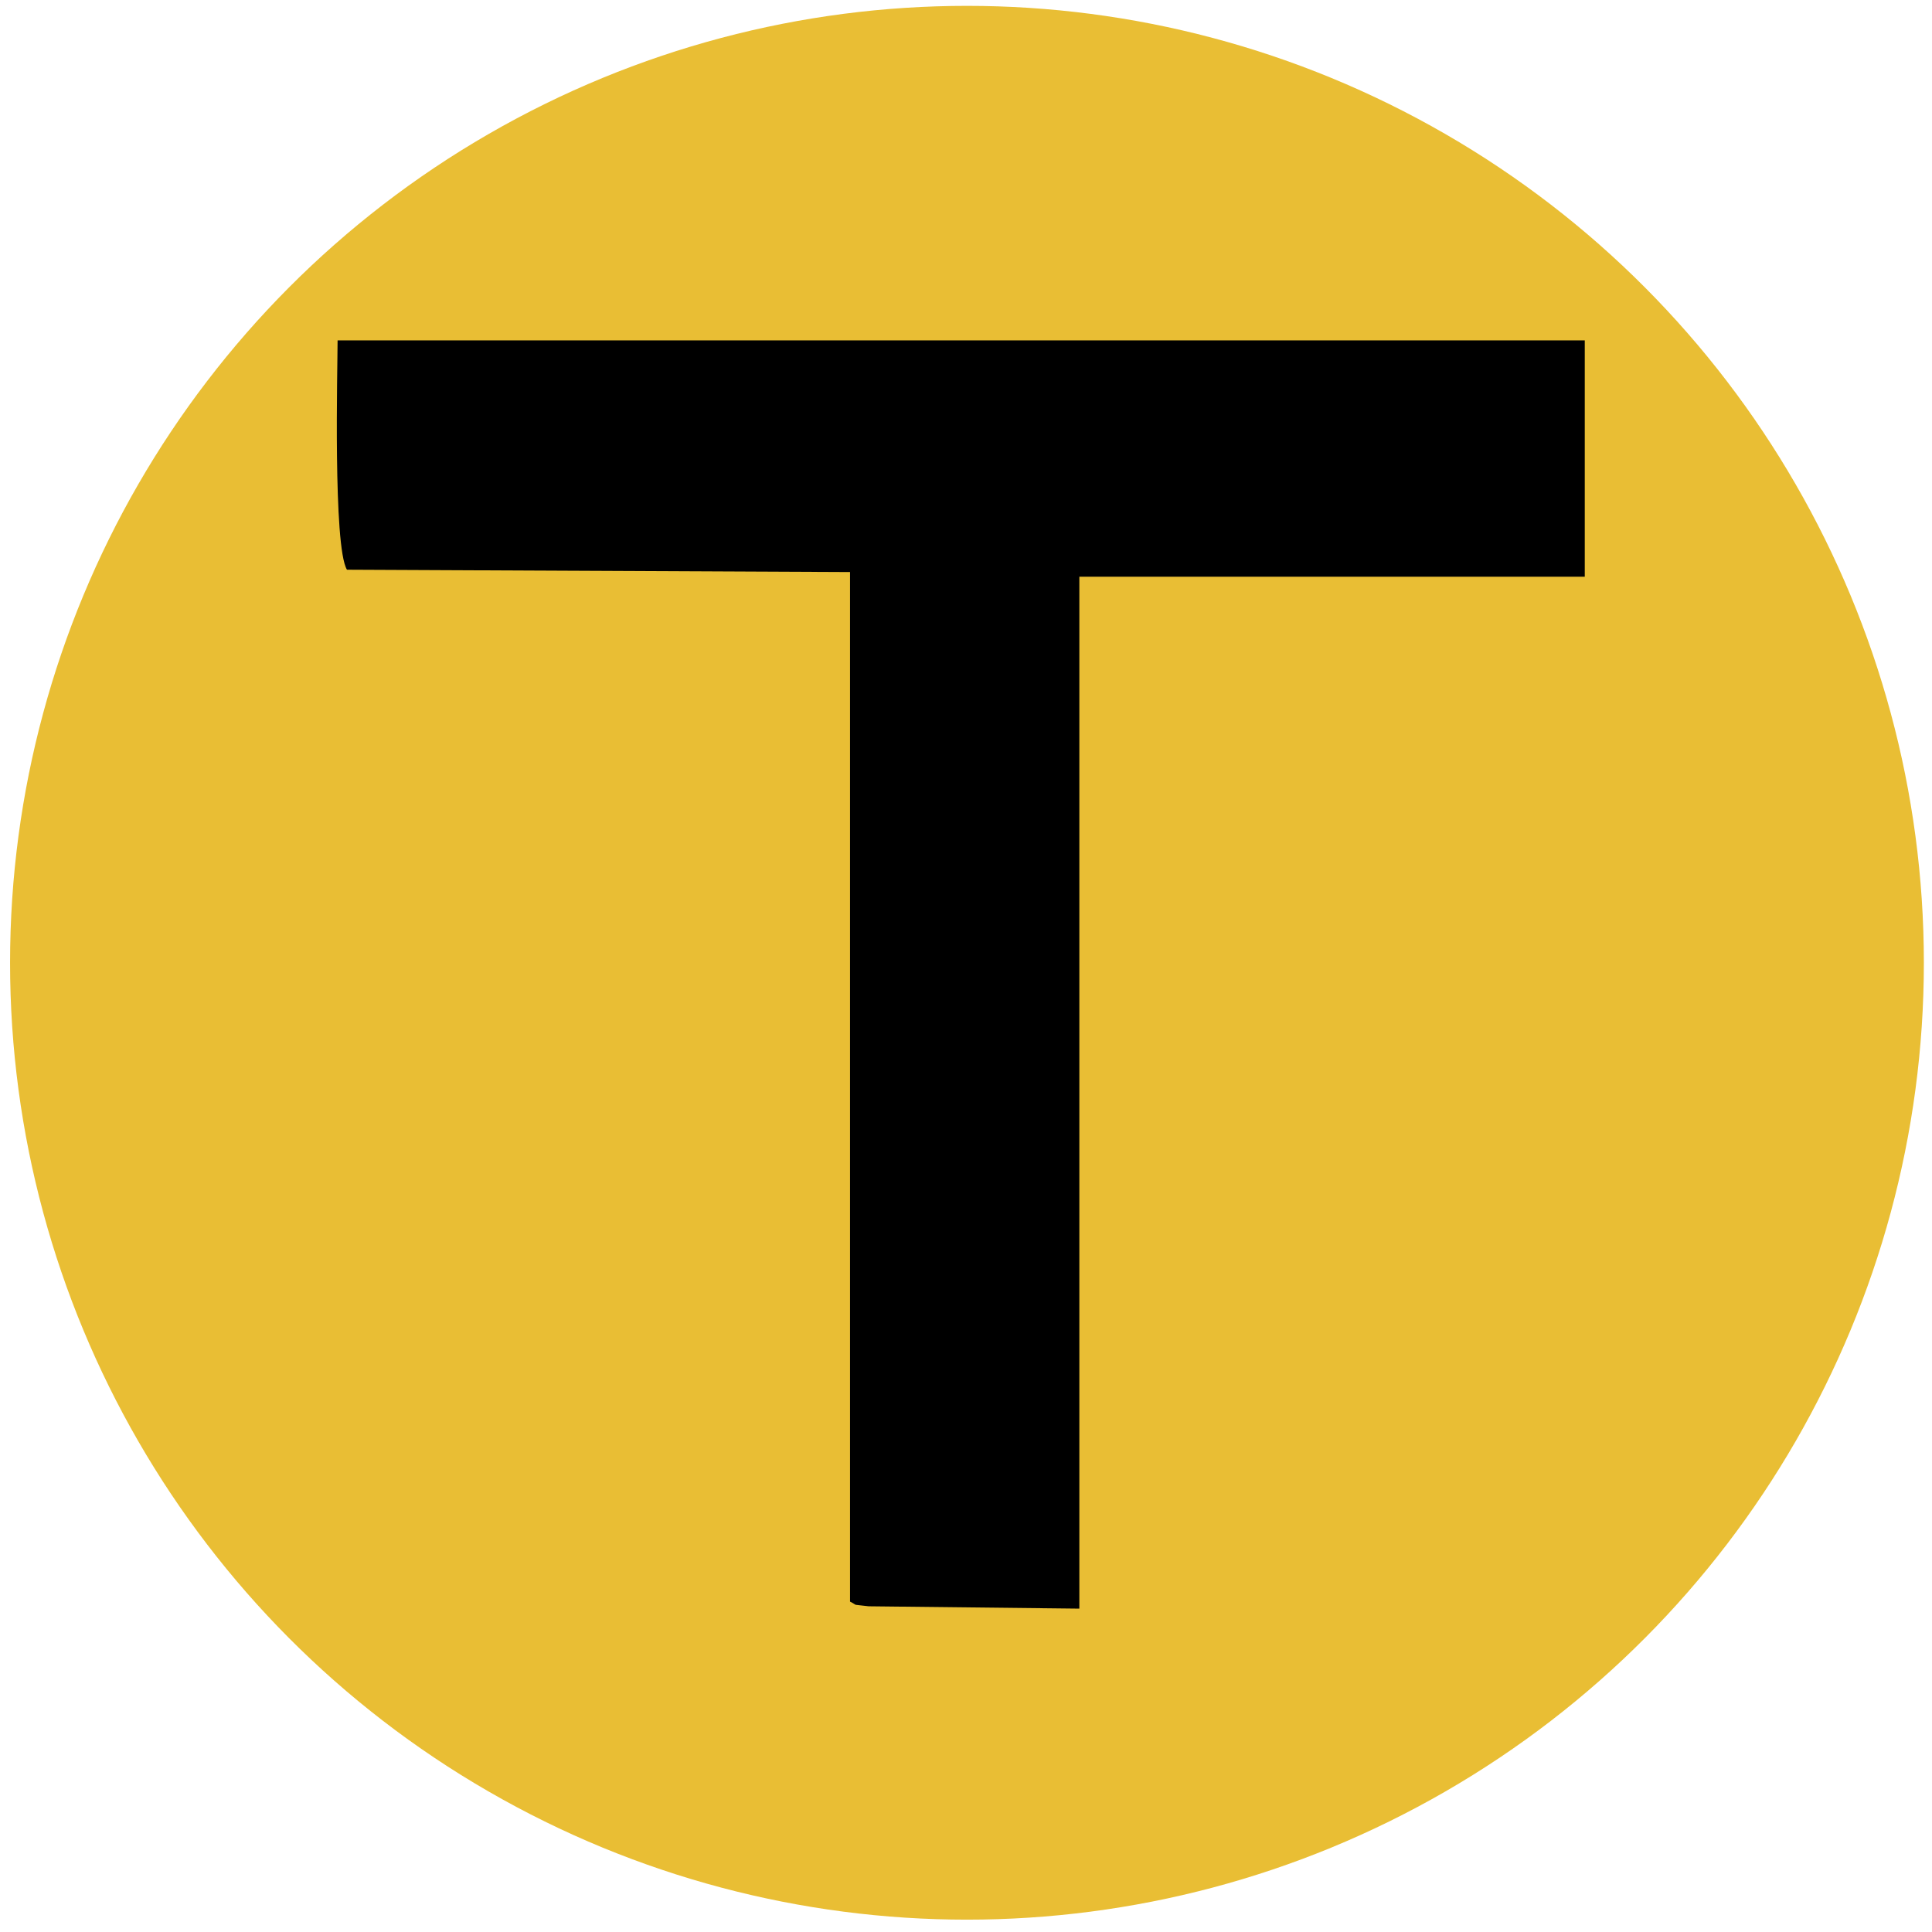
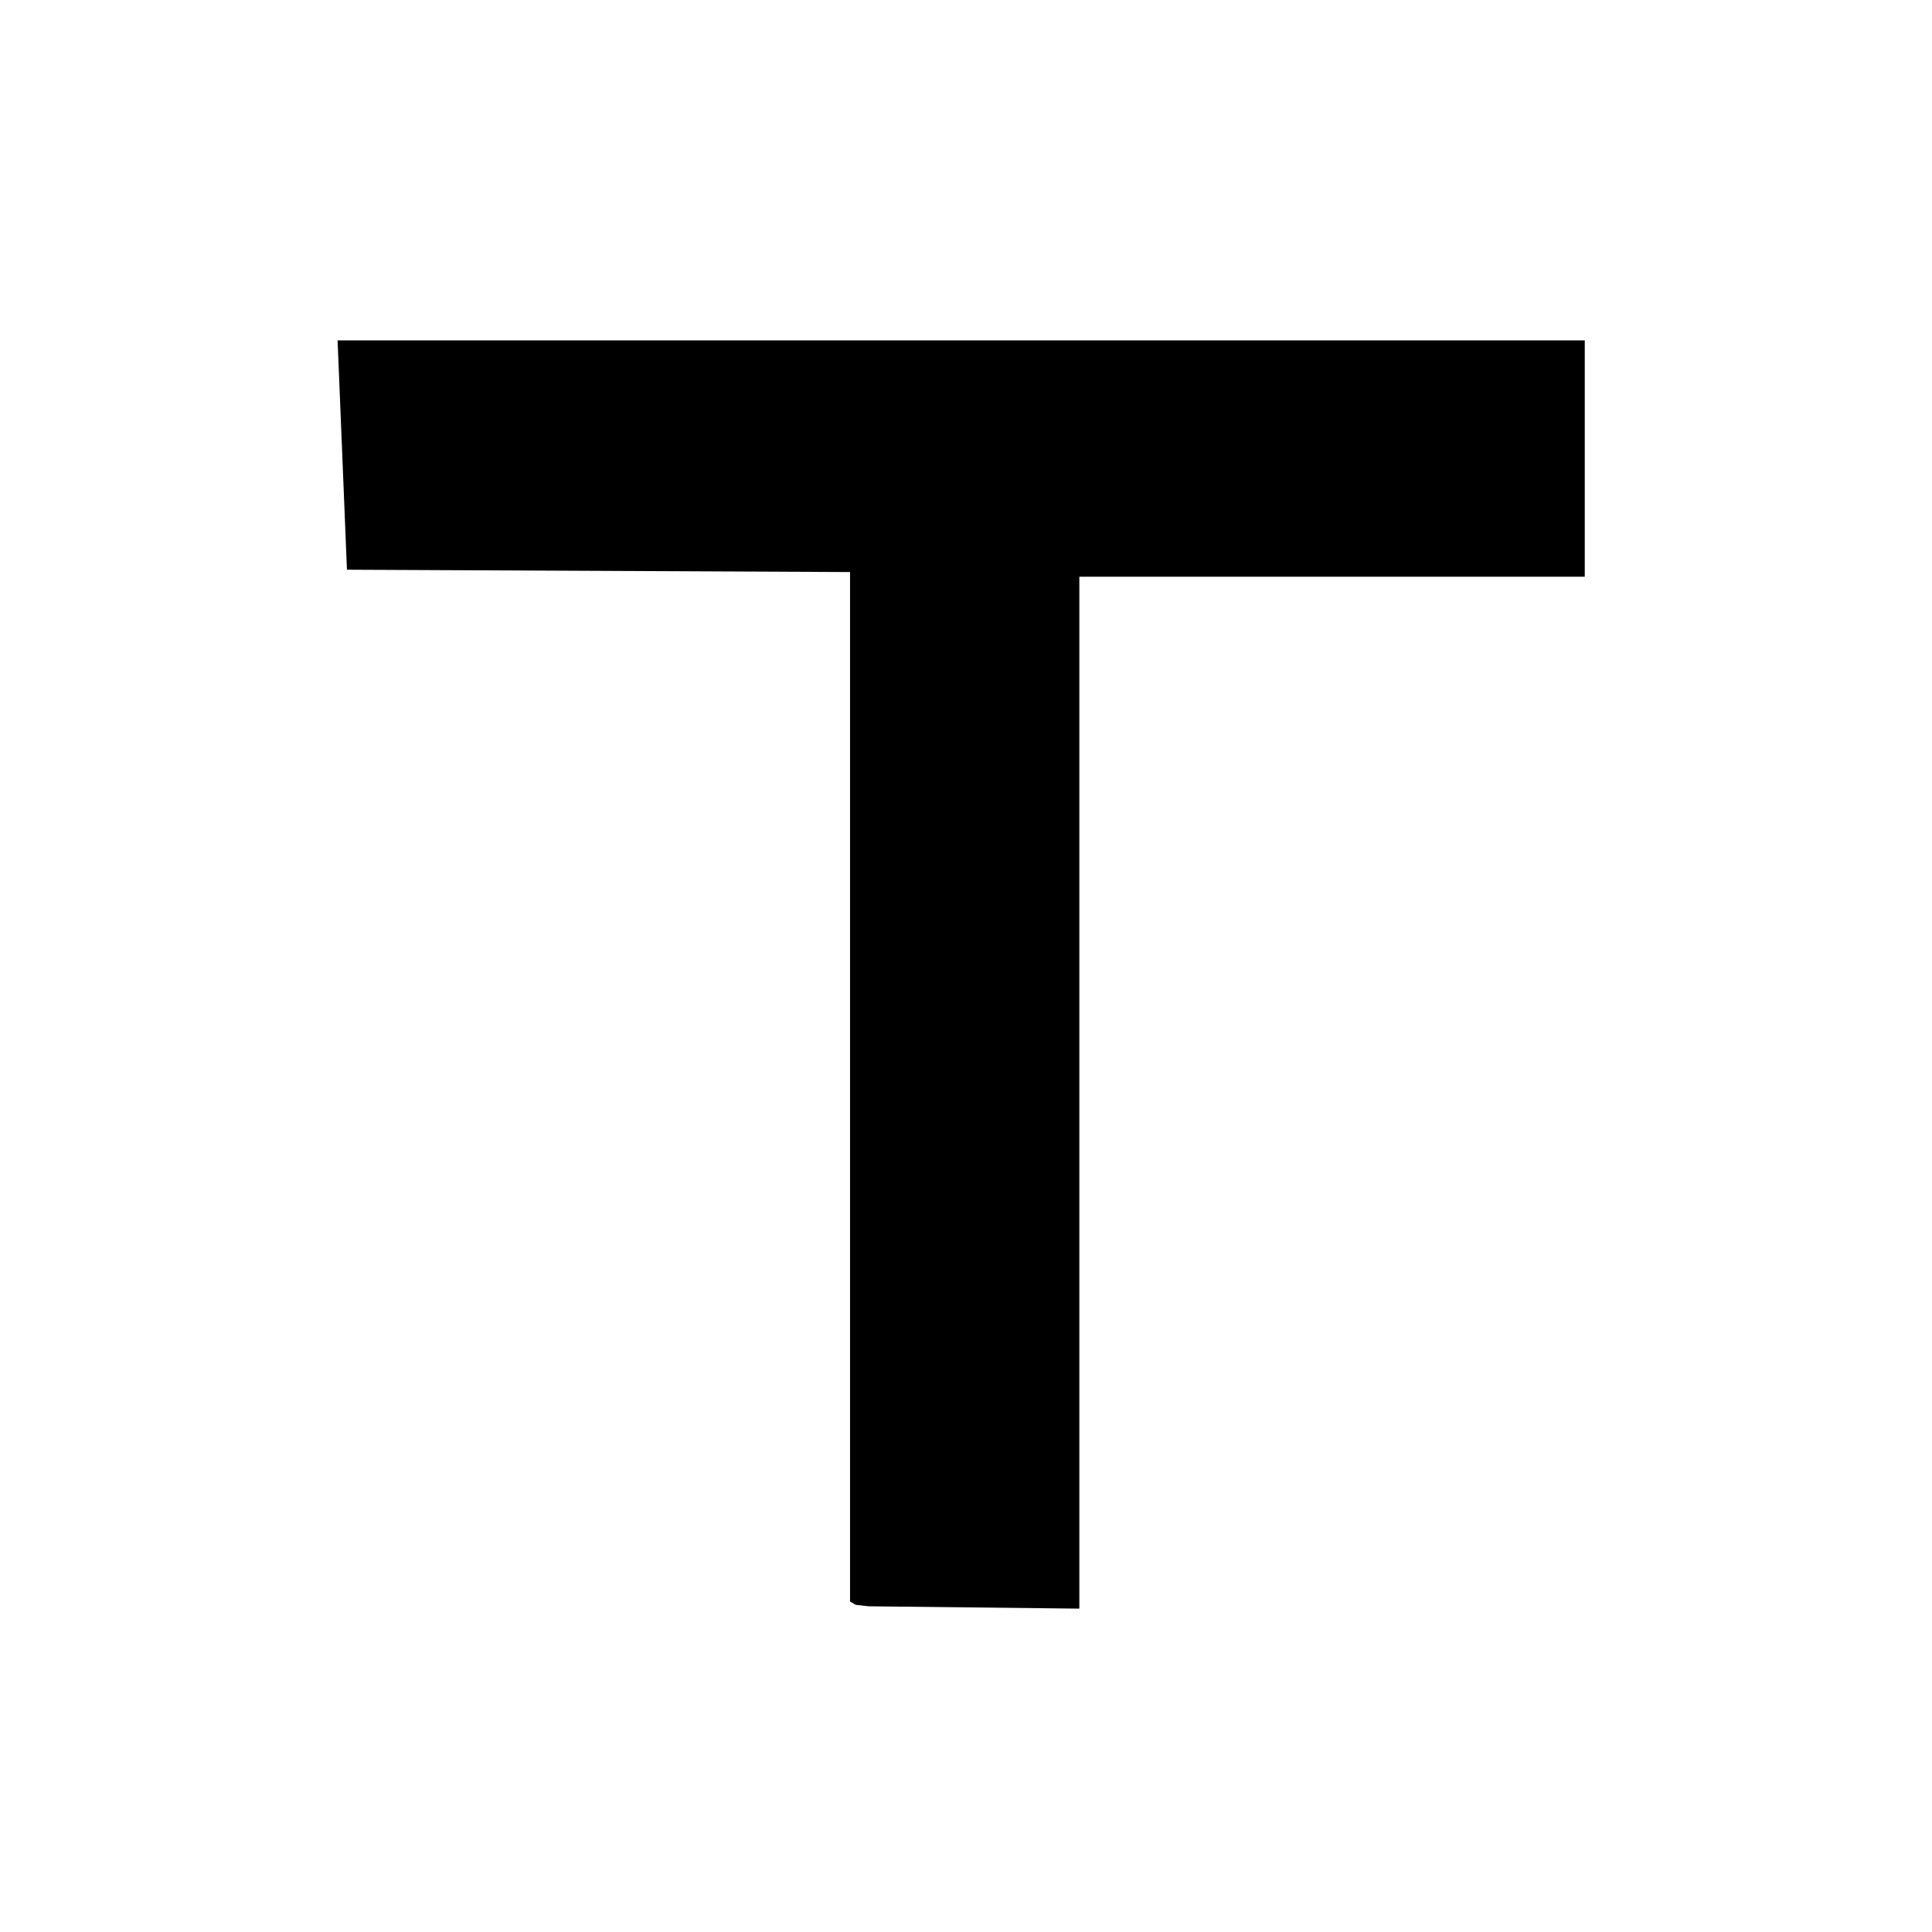
<svg xmlns="http://www.w3.org/2000/svg" xmlns:ns1="http://sodipodi.sourceforge.net/DTD/sodipodi-0.dtd" xmlns:ns2="http://www.inkscape.org/namespaces/inkscape" aria-hidden="true" role="img" class="iconify iconify--logos" width="192" height="192" preserveAspectRatio="xMidYMid" viewBox="0 0 1541.782 1542" version="1.1" id="svg6" ns1:docname="tella-192.svg" ns2:export-filename="tellaclin.png" ns2:export-xdpi="96" ns2:export-ydpi="96" ns2:version="1.4 (e7c3feb100, 2024-10-09)">
  <ns1:namedview id="namedview6" pagecolor="#ffffff" bordercolor="#000000" borderopacity="0.25" ns2:showpageshadow="2" ns2:pageopacity="0.0" ns2:pagecheckerboard="0" ns2:deskcolor="#d1d1d1" ns2:zoom="2.4979695" ns2:cx="58.447471" ns2:cy="98.479985" ns2:window-width="1920" ns2:window-height="1011" ns2:window-x="0" ns2:window-y="32" ns2:window-maximized="1" ns2:current-layer="svg6" showguides="false">
    <ns2:page x="0" y="0" width="1541.782" height="1542" id="page2" margin="0" bleed="0" />
  </ns1:namedview>
  <defs id="defs5" />
-   <circle style="fill:#e9be34;fill-opacity:1;stroke-width:95.467" id="path6" cx="771.66" cy="768.412" r="763.738" />
-   <path d="m 276.805,454.706 401.529,1.868 v 821.733 c 7.47,3.735 0,1.868 14.94,3.735 l 168.082,1.868 V 460.309 H 1264.752 V 271.684 H 269.335 c 0,22.411 -3.735,164.347 7.47,183.022 z" style="fill:#000000;fill-rule:evenodd;stroke-width:8.134" id="path1" ns2:label="path1" />
+   <path d="m 276.805,454.706 401.529,1.868 v 821.733 c 7.47,3.735 0,1.868 14.94,3.735 l 168.082,1.868 V 460.309 H 1264.752 V 271.684 H 269.335 z" style="fill:#000000;fill-rule:evenodd;stroke-width:8.134" id="path1" ns2:label="path1" />
</svg>